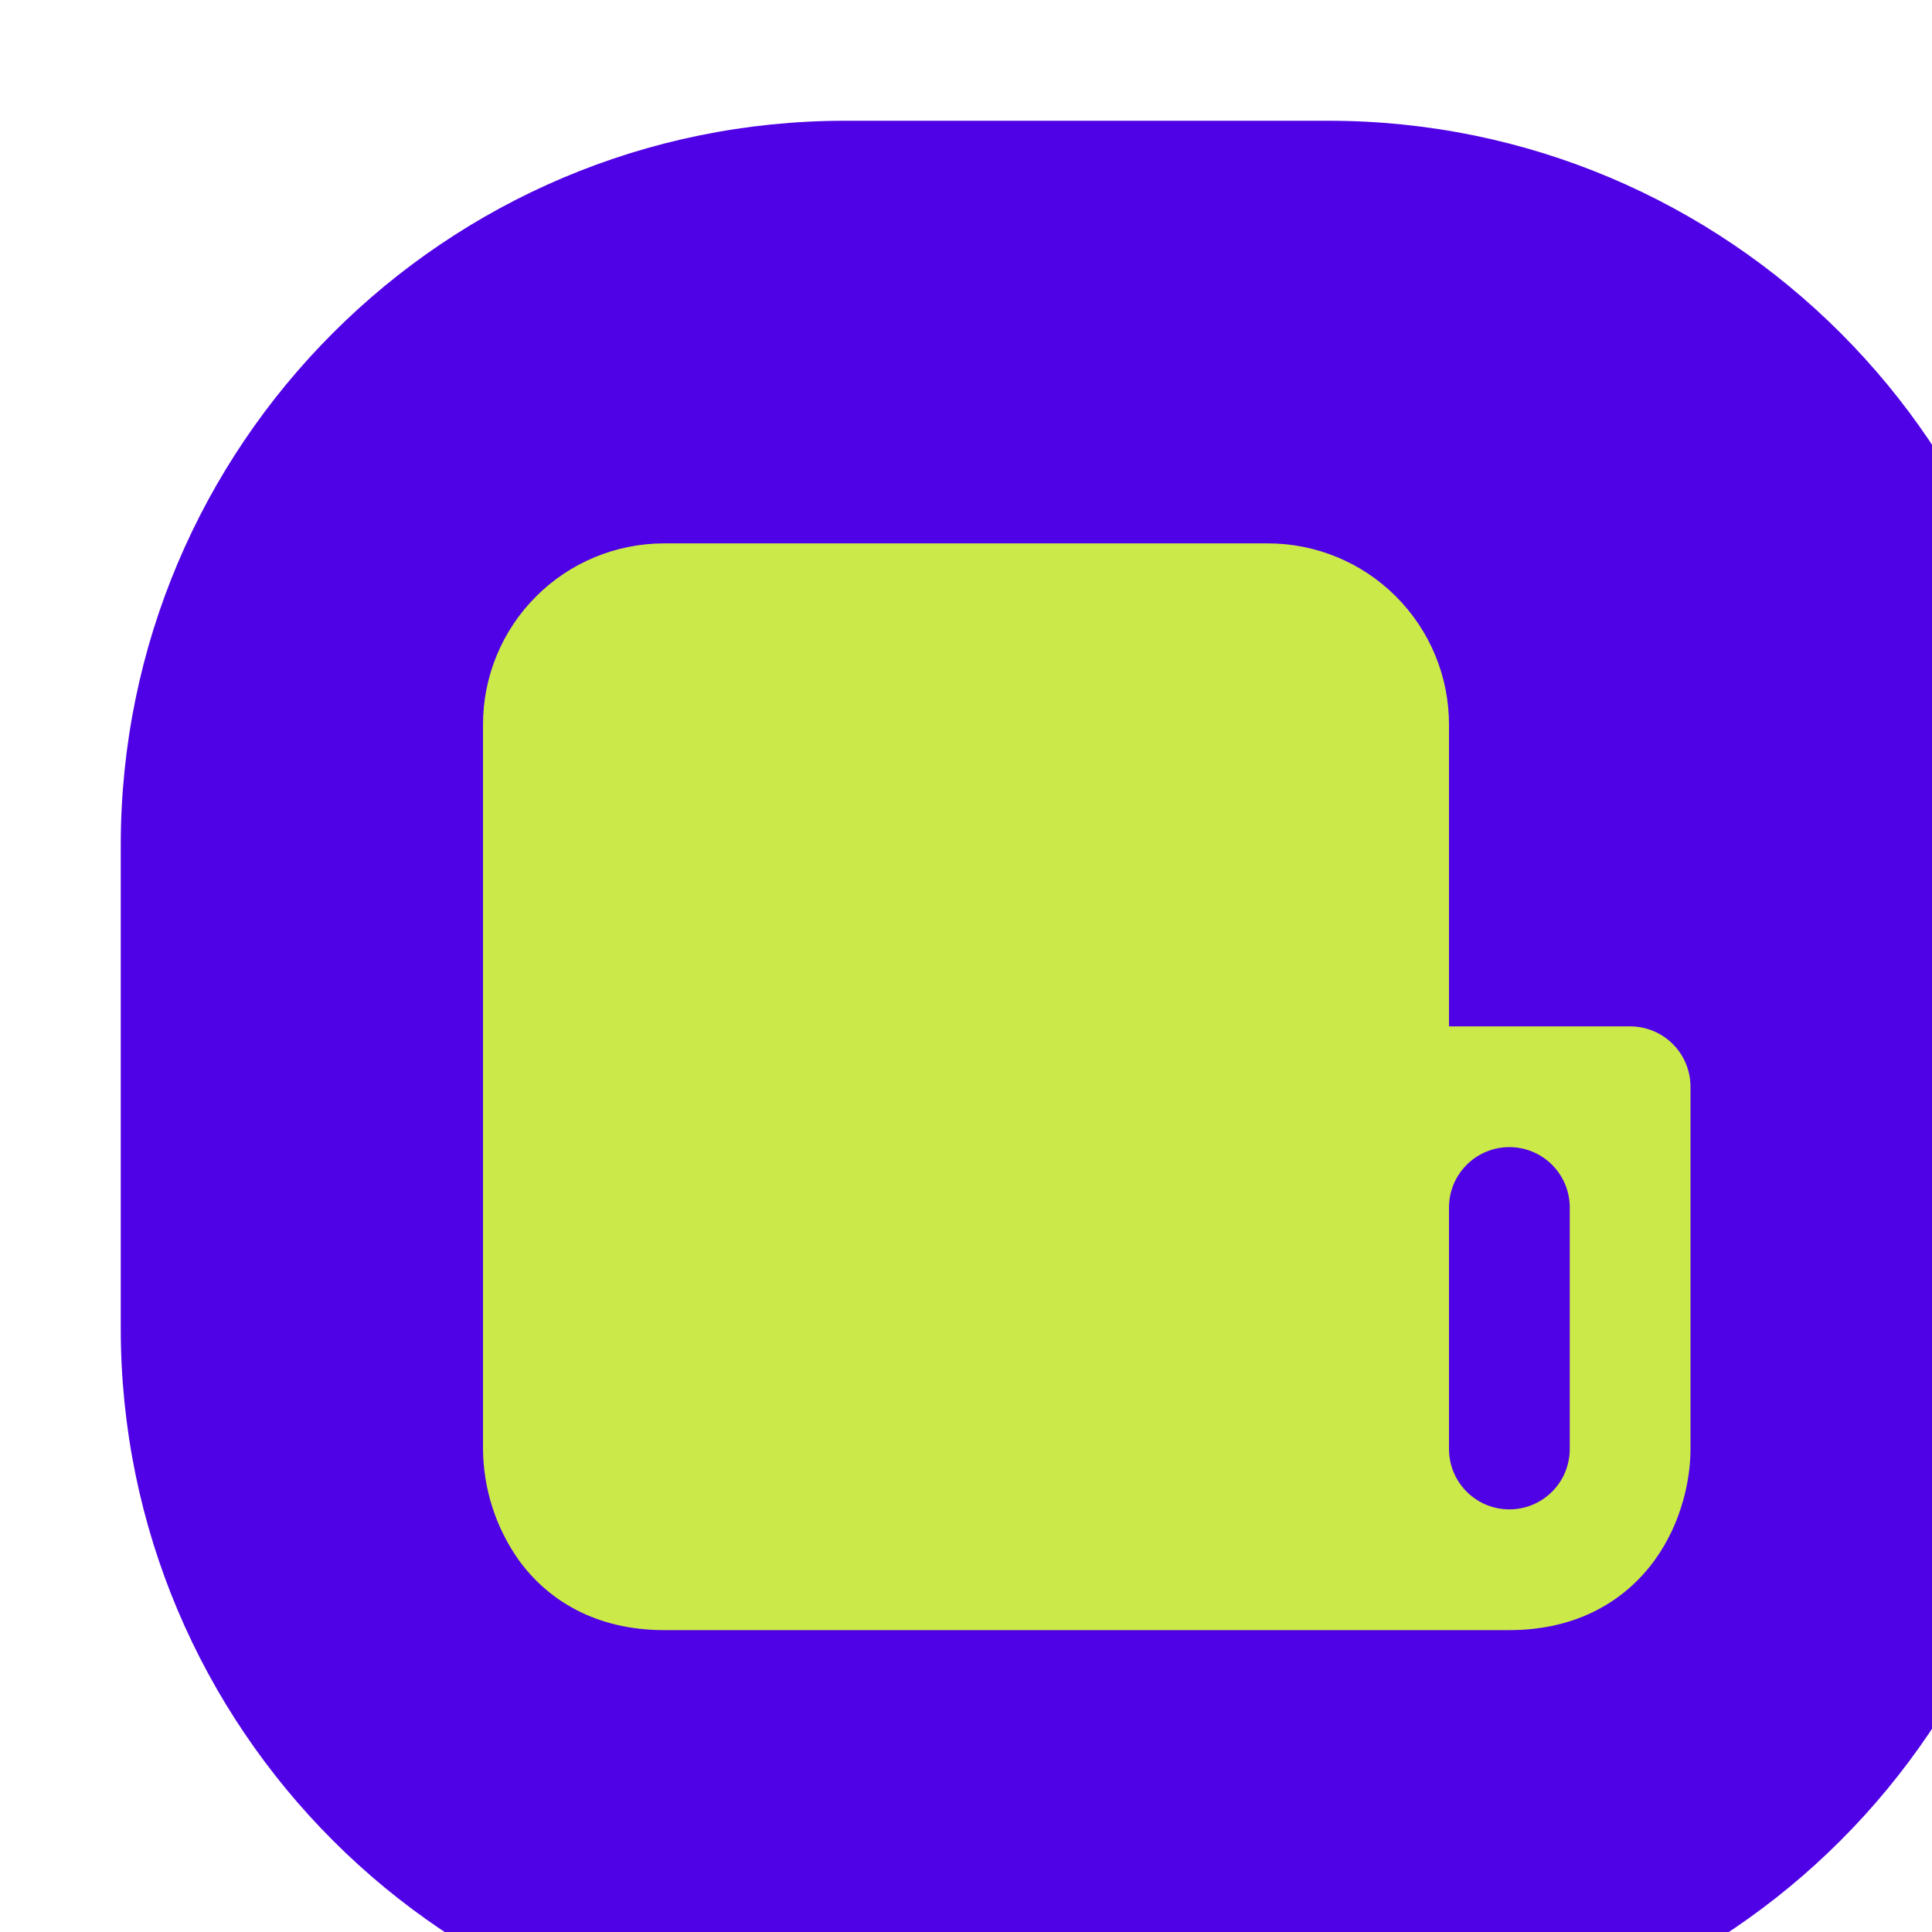
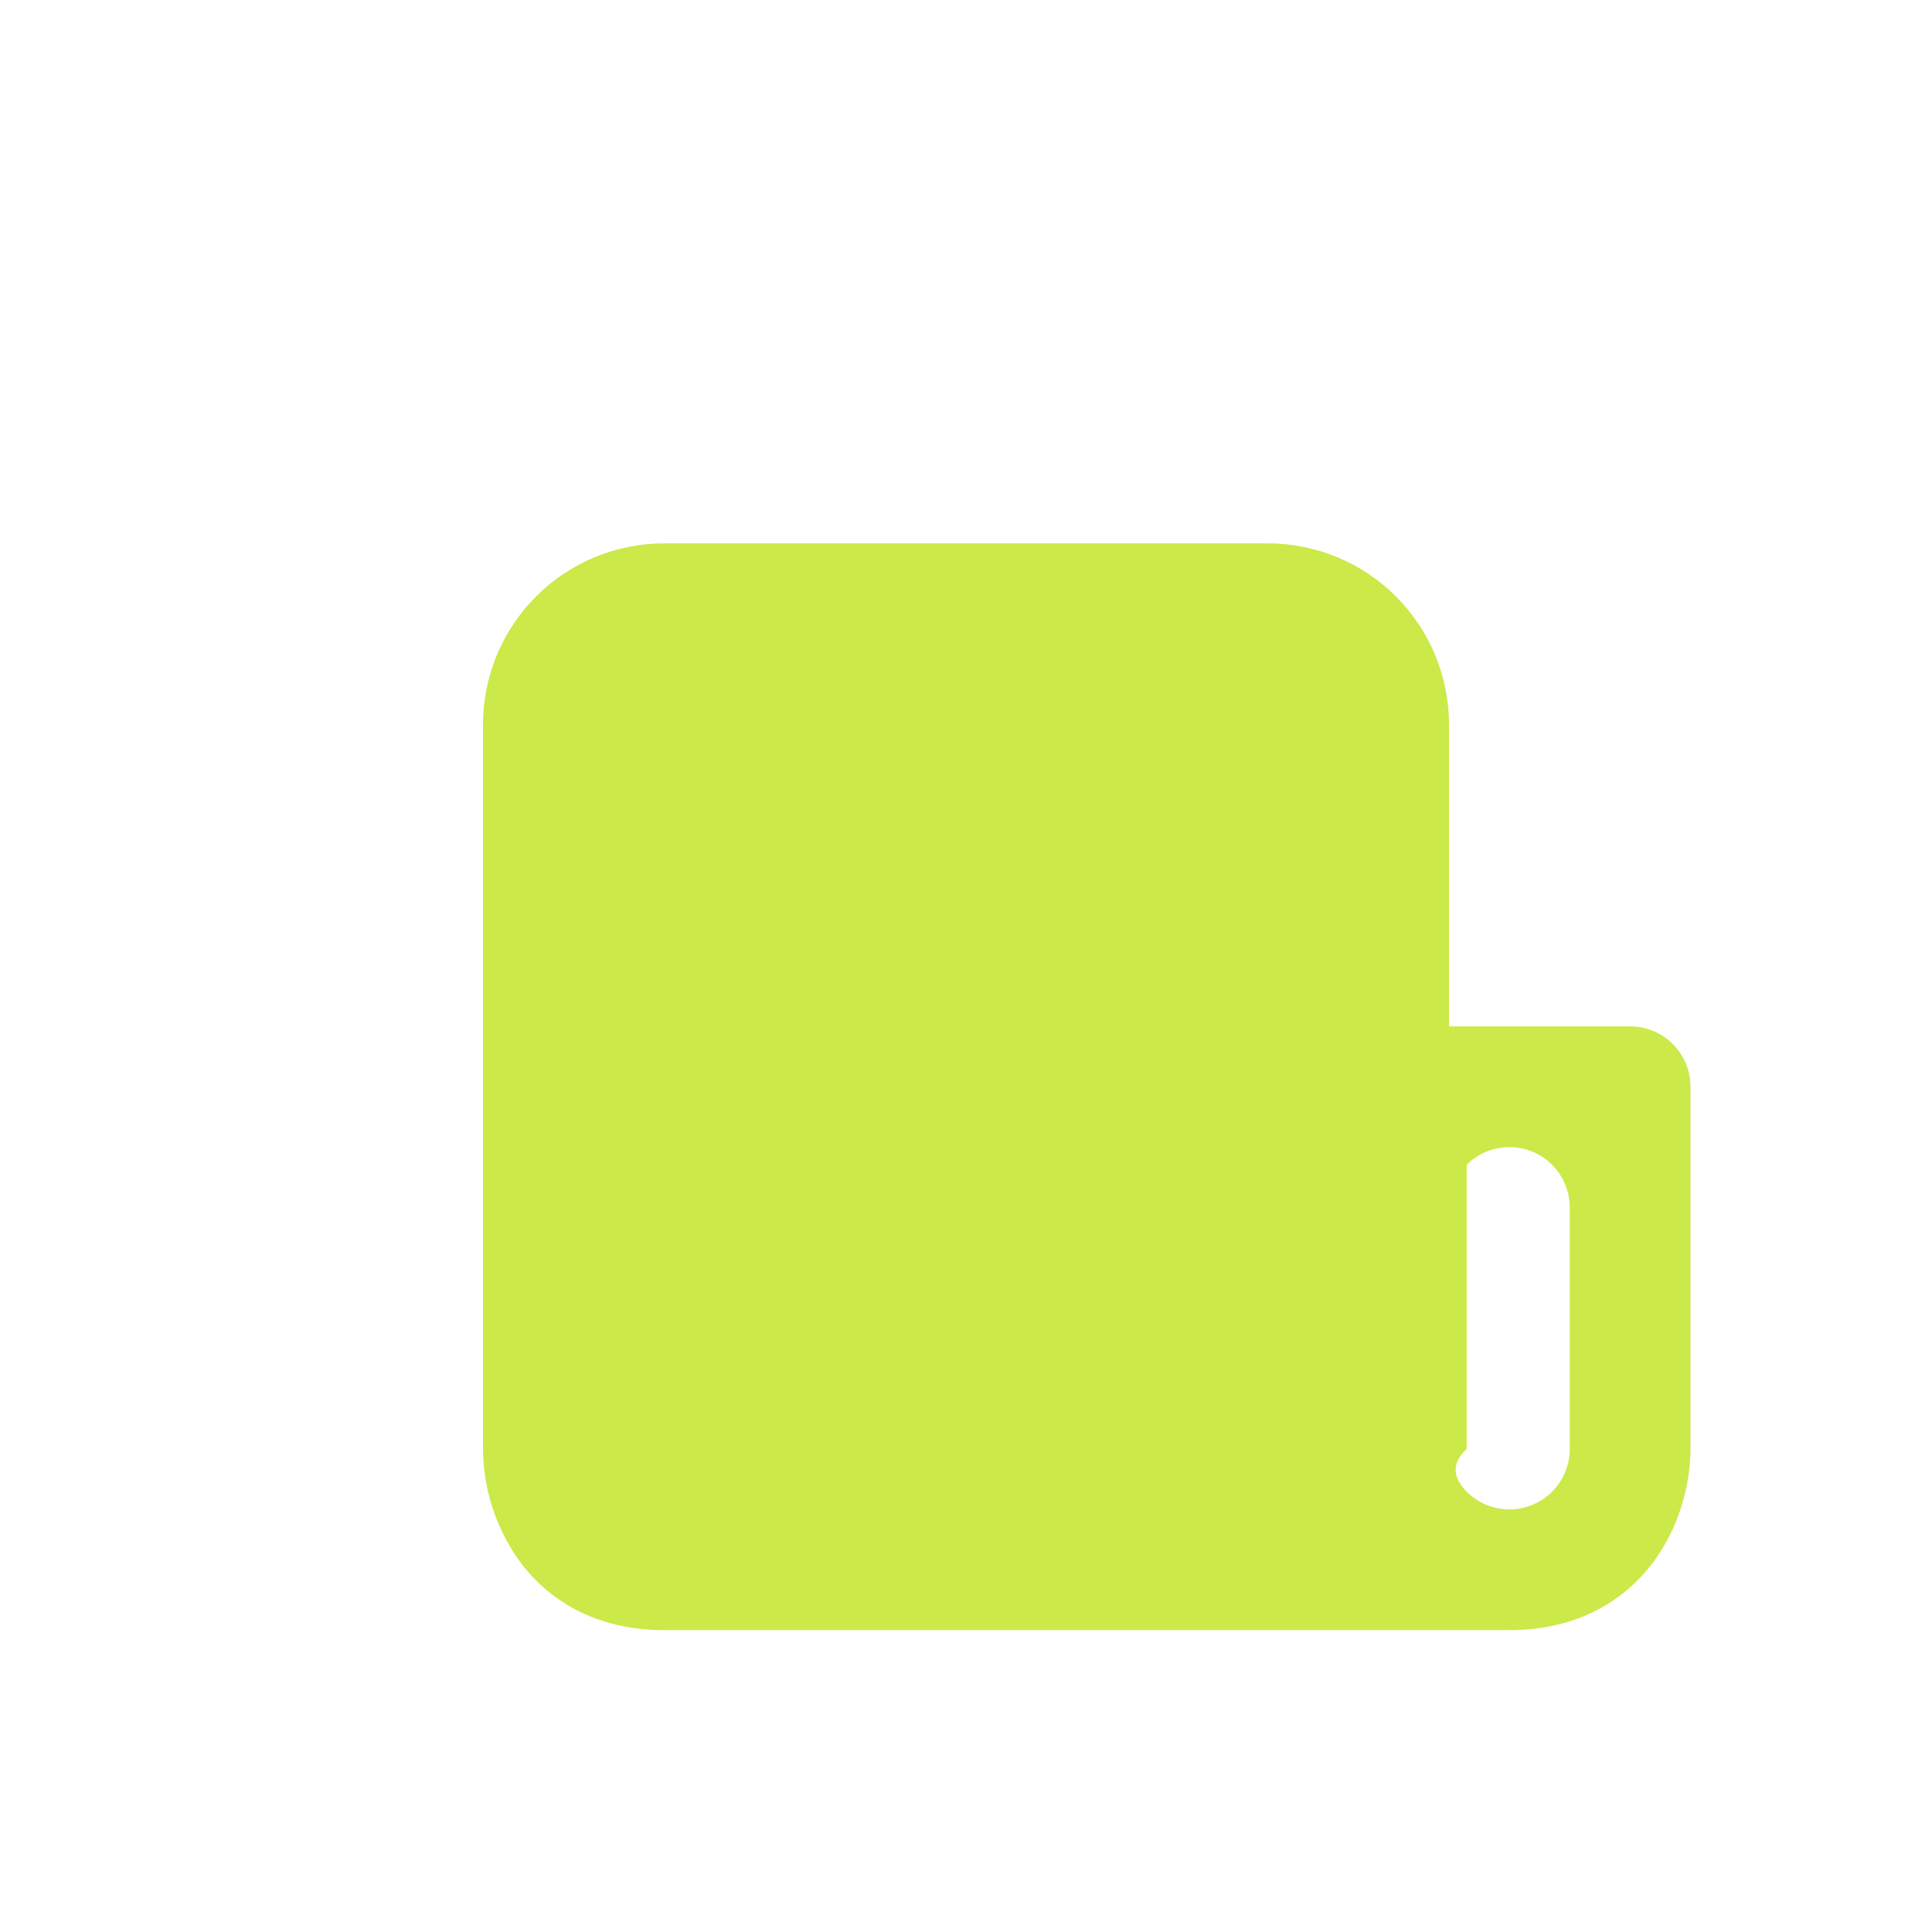
<svg xmlns="http://www.w3.org/2000/svg" width="32" height="32" viewBox="0 0 32 32" fill="none">
  <g filter="url(#filter0_i_959_73)">
-     <path d="M0 12C0 5.373 5.373 0 12 0H20C26.627 0 32 5.373 32 12V20C32 26.627 26.627 32 20 32H12C5.373 32 0 26.627 0 20V12Z" fill="#4F02E5" />
-     <path fill-rule="evenodd" clip-rule="evenodd" d="M23 25H9C7.874 25 7.074 24.509 6.588 23.834C6.21 23.297 6.005 22.657 6 22V10C6 9.204 6.316 8.441 6.879 7.879C7.441 7.316 8.204 7 9 7H19C19.796 7 20.559 7.316 21.121 7.879C21.684 8.441 22 9.204 22 10V15H25C25.265 15 25.52 15.105 25.707 15.293C25.895 15.48 26 15.735 26 16V22C26 22.493 25.86 23.211 25.412 23.834C24.925 24.51 24.125 25 23 25ZM24 18C24 17.735 23.895 17.48 23.707 17.293C23.52 17.105 23.265 17 23 17C22.735 17 22.48 17.105 22.293 17.293C22.105 17.48 22 17.735 22 18V22C22 22.265 22.105 22.52 22.293 22.707C22.48 22.895 22.735 23 23 23C23.265 23 23.52 22.895 23.707 22.707C23.895 22.52 24 22.265 24 22V18Z" fill="#CBE949" />
+     <path fill-rule="evenodd" clip-rule="evenodd" d="M23 25H9C7.874 25 7.074 24.509 6.588 23.834C6.21 23.297 6.005 22.657 6 22V10C6 9.204 6.316 8.441 6.879 7.879C7.441 7.316 8.204 7 9 7H19C19.796 7 20.559 7.316 21.121 7.879C21.684 8.441 22 9.204 22 10V15H25C25.265 15 25.52 15.105 25.707 15.293C25.895 15.48 26 15.735 26 16V22C26 22.493 25.86 23.211 25.412 23.834C24.925 24.51 24.125 25 23 25ZM24 18C24 17.735 23.895 17.48 23.707 17.293C23.52 17.105 23.265 17 23 17C22.735 17 22.48 17.105 22.293 17.293V22C22 22.265 22.105 22.52 22.293 22.707C22.48 22.895 22.735 23 23 23C23.265 23 23.52 22.895 23.707 22.707C23.895 22.52 24 22.265 24 22V18Z" fill="#CBE949" />
  </g>
  <defs>
    <filter id="filter0_i_959_73" x="0" y="0" width="34" height="34" filterUnits="userSpaceOnUse" color-interpolation-filters="sRGB">
      <feFlood flood-opacity="0" result="BackgroundImageFix" />
      <feBlend mode="normal" in="SourceGraphic" in2="BackgroundImageFix" result="shape" />
      <feColorMatrix in="SourceAlpha" type="matrix" values="0 0 0 0 0 0 0 0 0 0 0 0 0 0 0 0 0 0 127 0" result="hardAlpha" />
      <feOffset dx="2" dy="2" />
      <feGaussianBlur stdDeviation="2" />
      <feComposite in2="hardAlpha" operator="arithmetic" k2="-1" k3="1" />
      <feColorMatrix type="matrix" values="0 0 0 0 1 0 0 0 0 1 0 0 0 0 1 0 0 0 0.5 0" />
      <feBlend mode="normal" in2="shape" result="effect1_innerShadow_959_73" />
    </filter>
  </defs>
</svg>